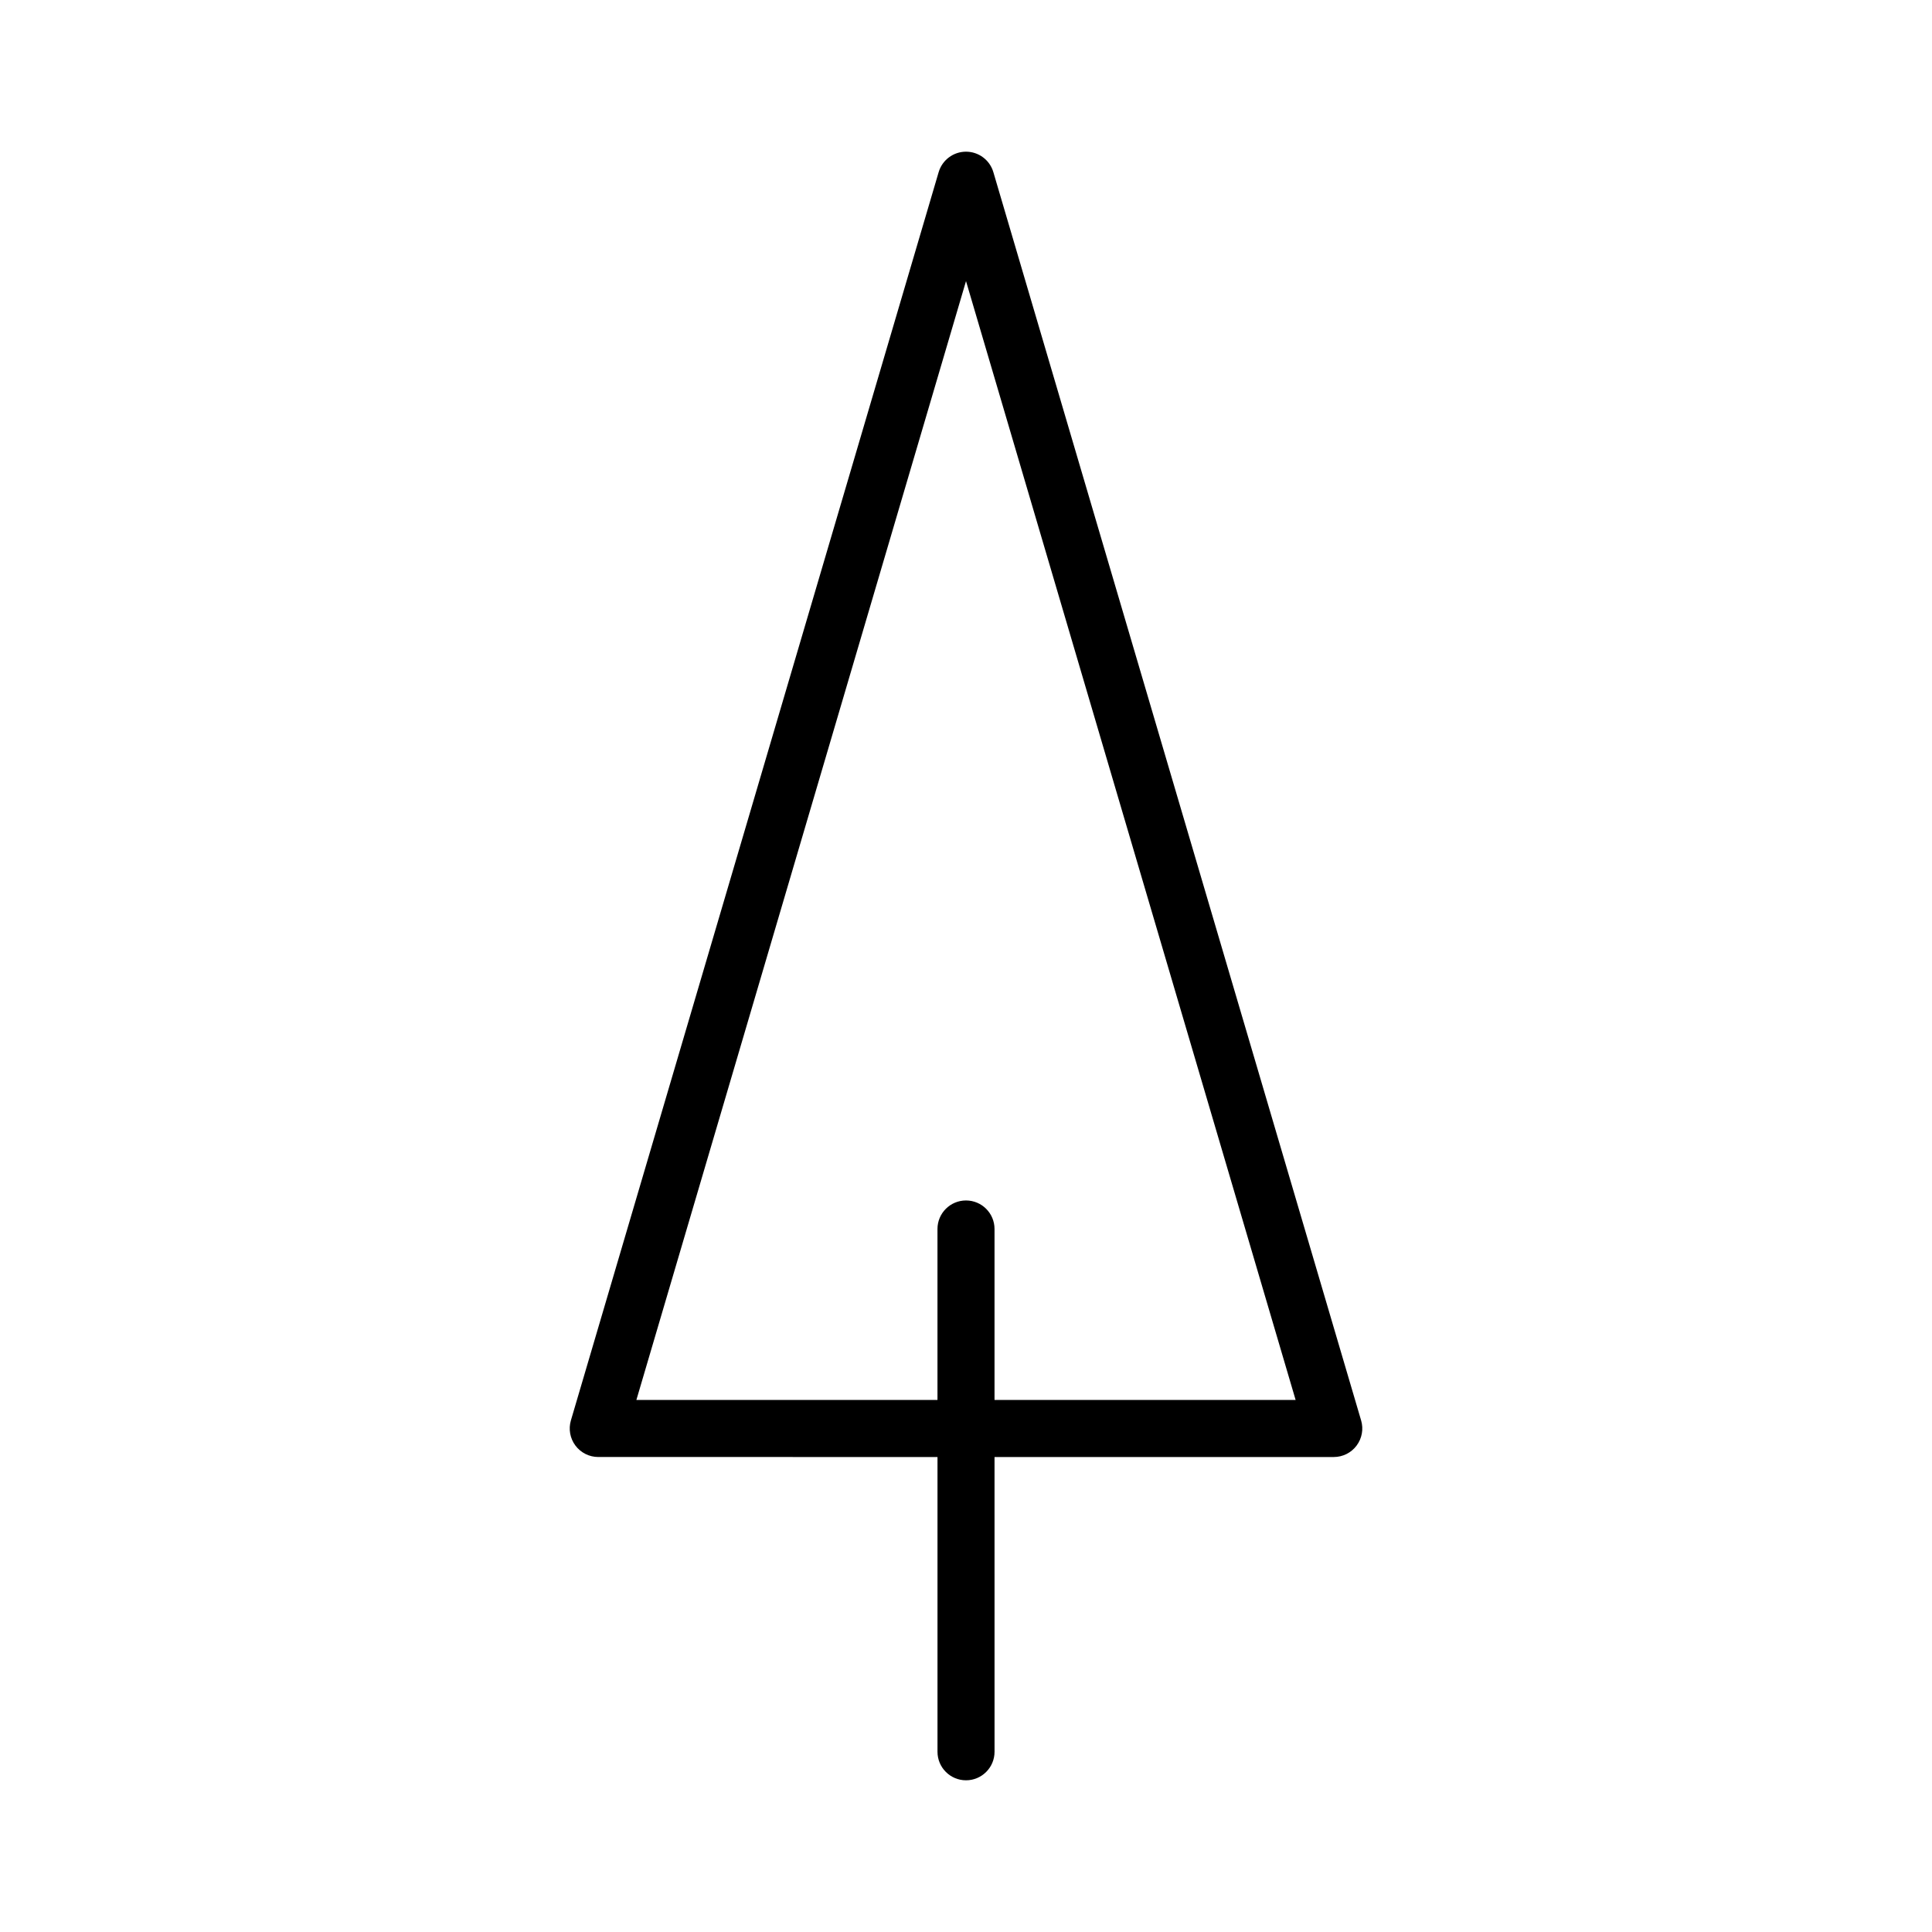
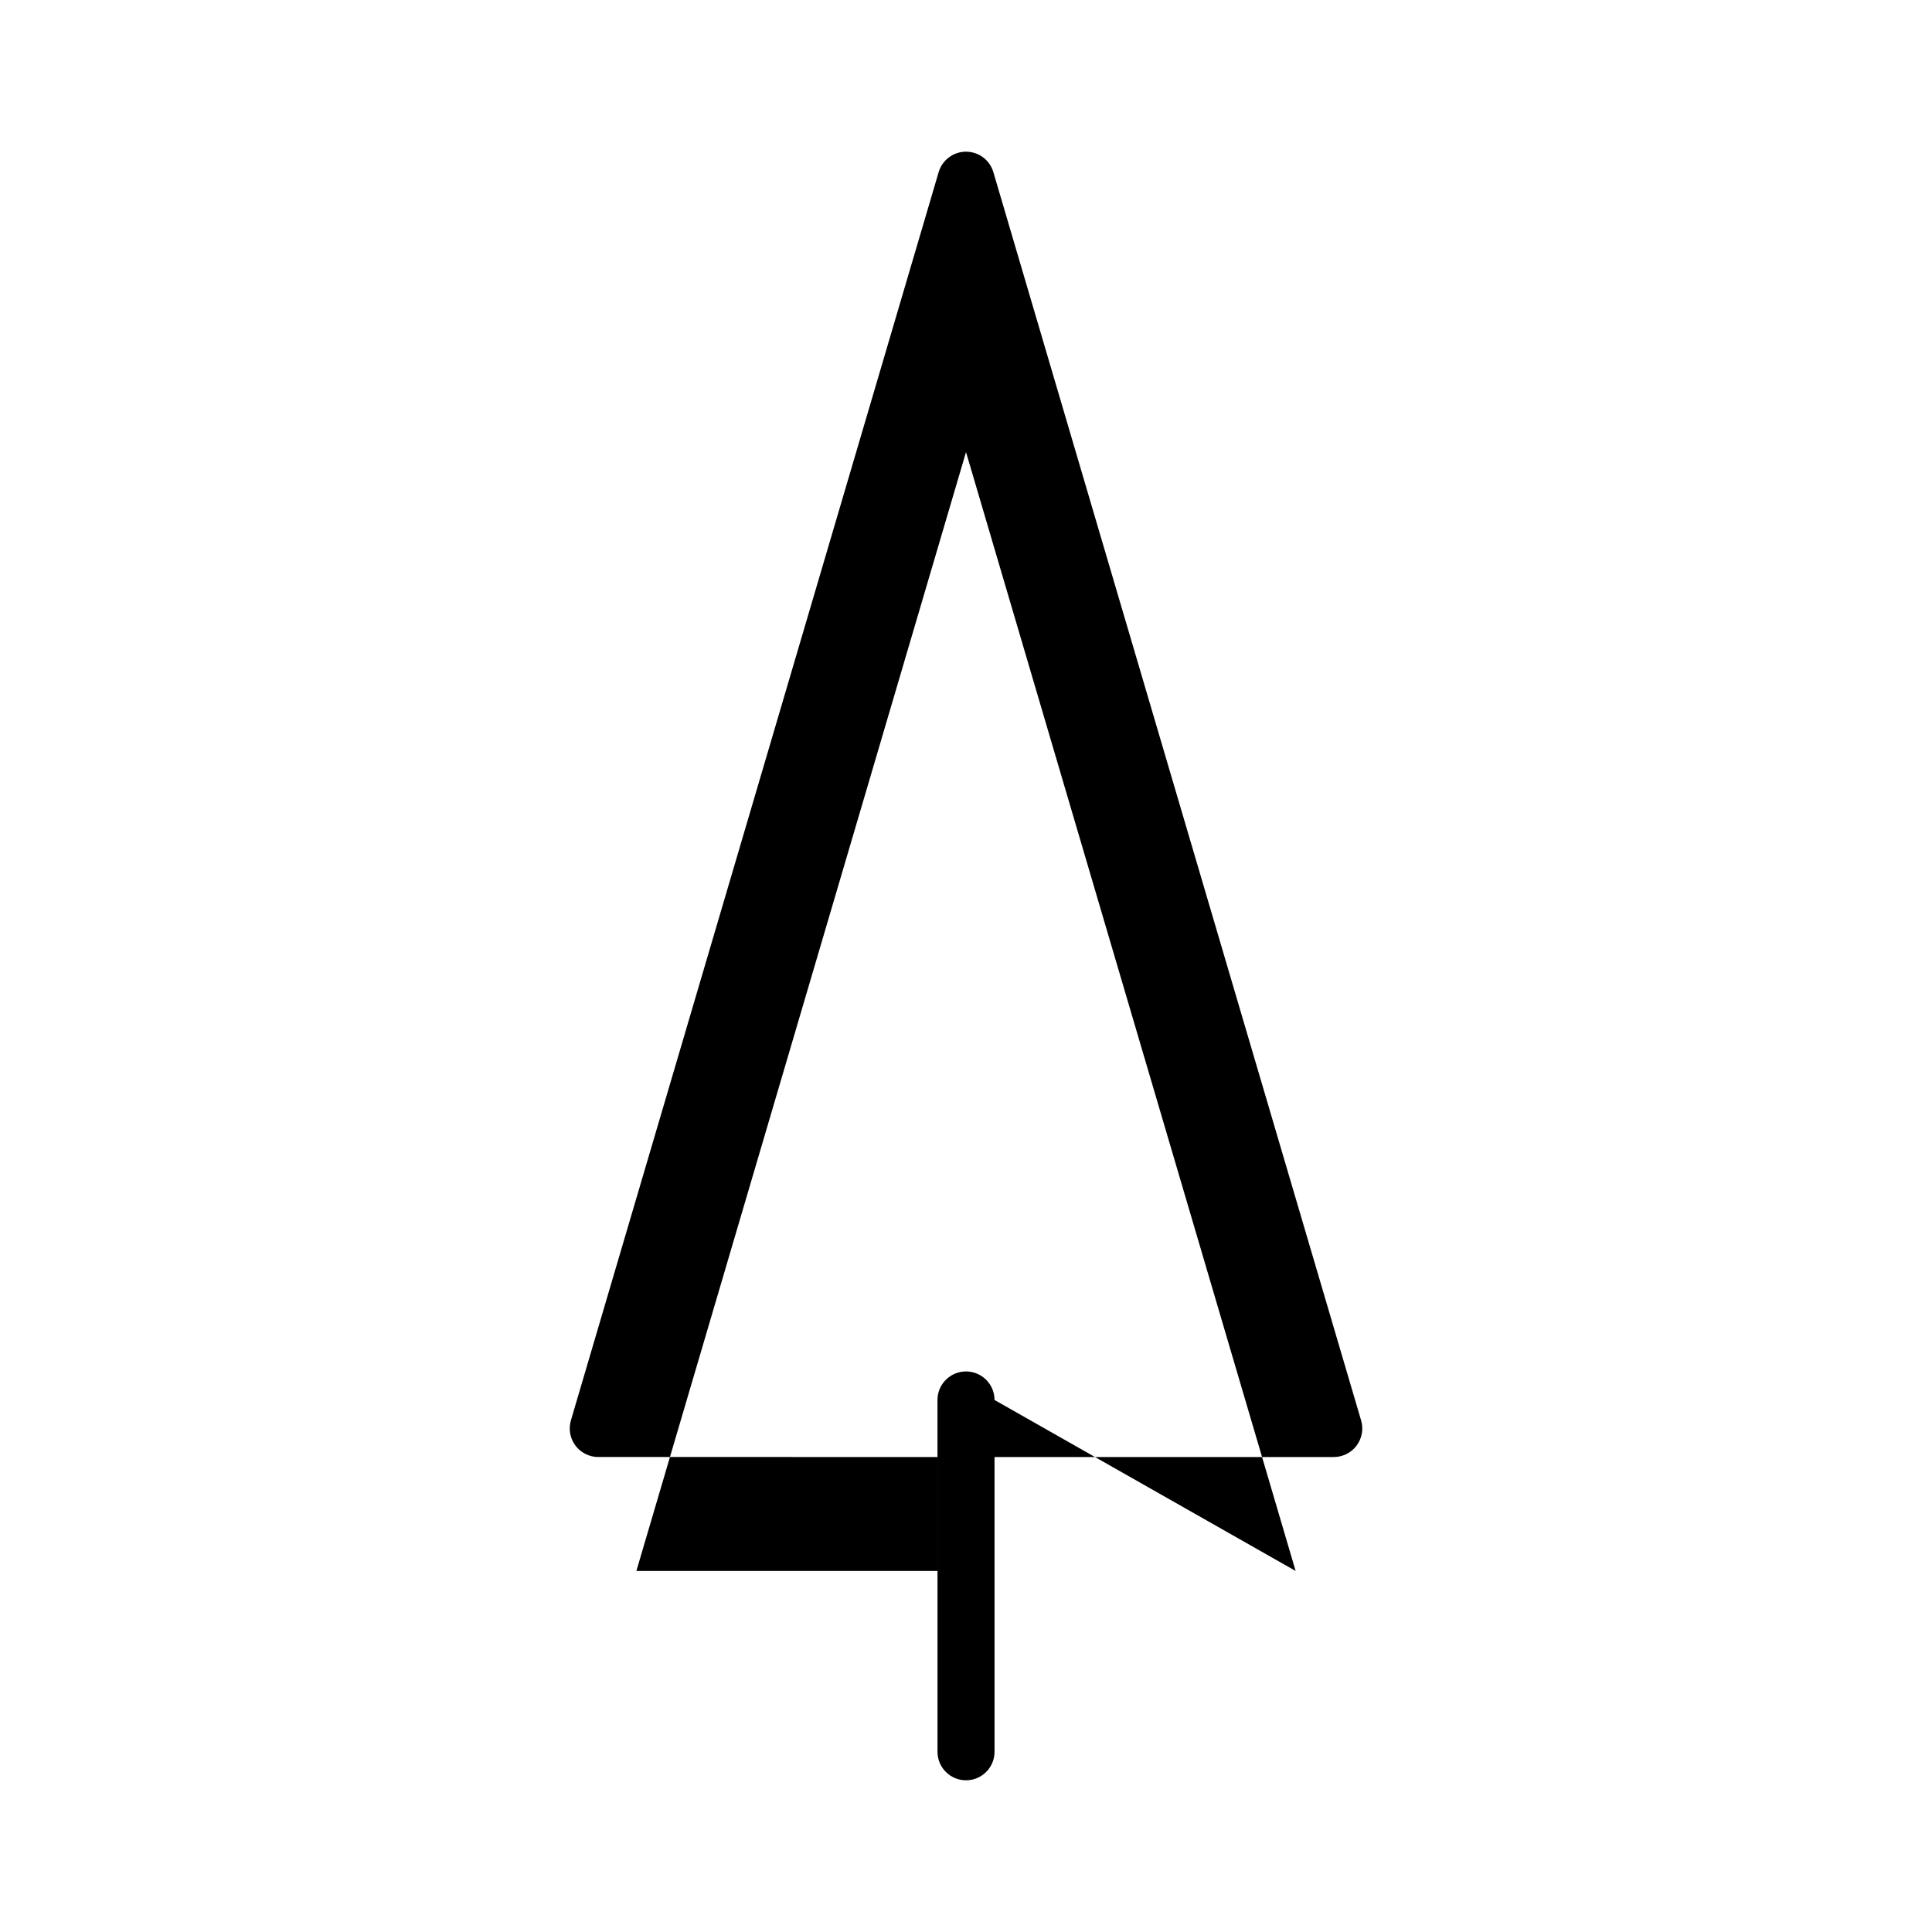
<svg xmlns="http://www.w3.org/2000/svg" fill="#000000" width="800px" height="800px" version="1.1" viewBox="144 144 512 512">
-   <path d="m504.71 520.43-97.461-330.81c-0.945-3.215-3.898-5.422-7.246-5.422-3.352 0-6.301 2.207-7.25 5.422l-97.461 330.81c-0.672 2.281-0.23 4.754 1.199 6.66 1.426 1.91 3.672 3.031 6.051 3.031l89.902 0.004v78.113c0 4.172 3.383 7.559 7.559 7.559s7.559-3.387 7.559-7.559l-0.004-78.113h89.902c2.383 0 4.625-1.121 6.051-3.031 1.43-1.91 1.871-4.379 1.199-6.664zm-97.152-5.422v-45.312c0-4.172-3.383-7.559-7.559-7.559-4.176 0-7.559 3.387-7.559 7.559v45.312h-79.793l87.355-296.51 87.352 296.51z" />
+   <path d="m504.71 520.43-97.461-330.81c-0.945-3.215-3.898-5.422-7.246-5.422-3.352 0-6.301 2.207-7.25 5.422l-97.461 330.81c-0.672 2.281-0.23 4.754 1.199 6.66 1.426 1.91 3.672 3.031 6.051 3.031l89.902 0.004v78.113c0 4.172 3.383 7.559 7.559 7.559s7.559-3.387 7.559-7.559l-0.004-78.113h89.902c2.383 0 4.625-1.121 6.051-3.031 1.43-1.91 1.871-4.379 1.199-6.664zm-97.152-5.422c0-4.172-3.383-7.559-7.559-7.559-4.176 0-7.559 3.387-7.559 7.559v45.312h-79.793l87.355-296.51 87.352 296.51z" />
</svg>